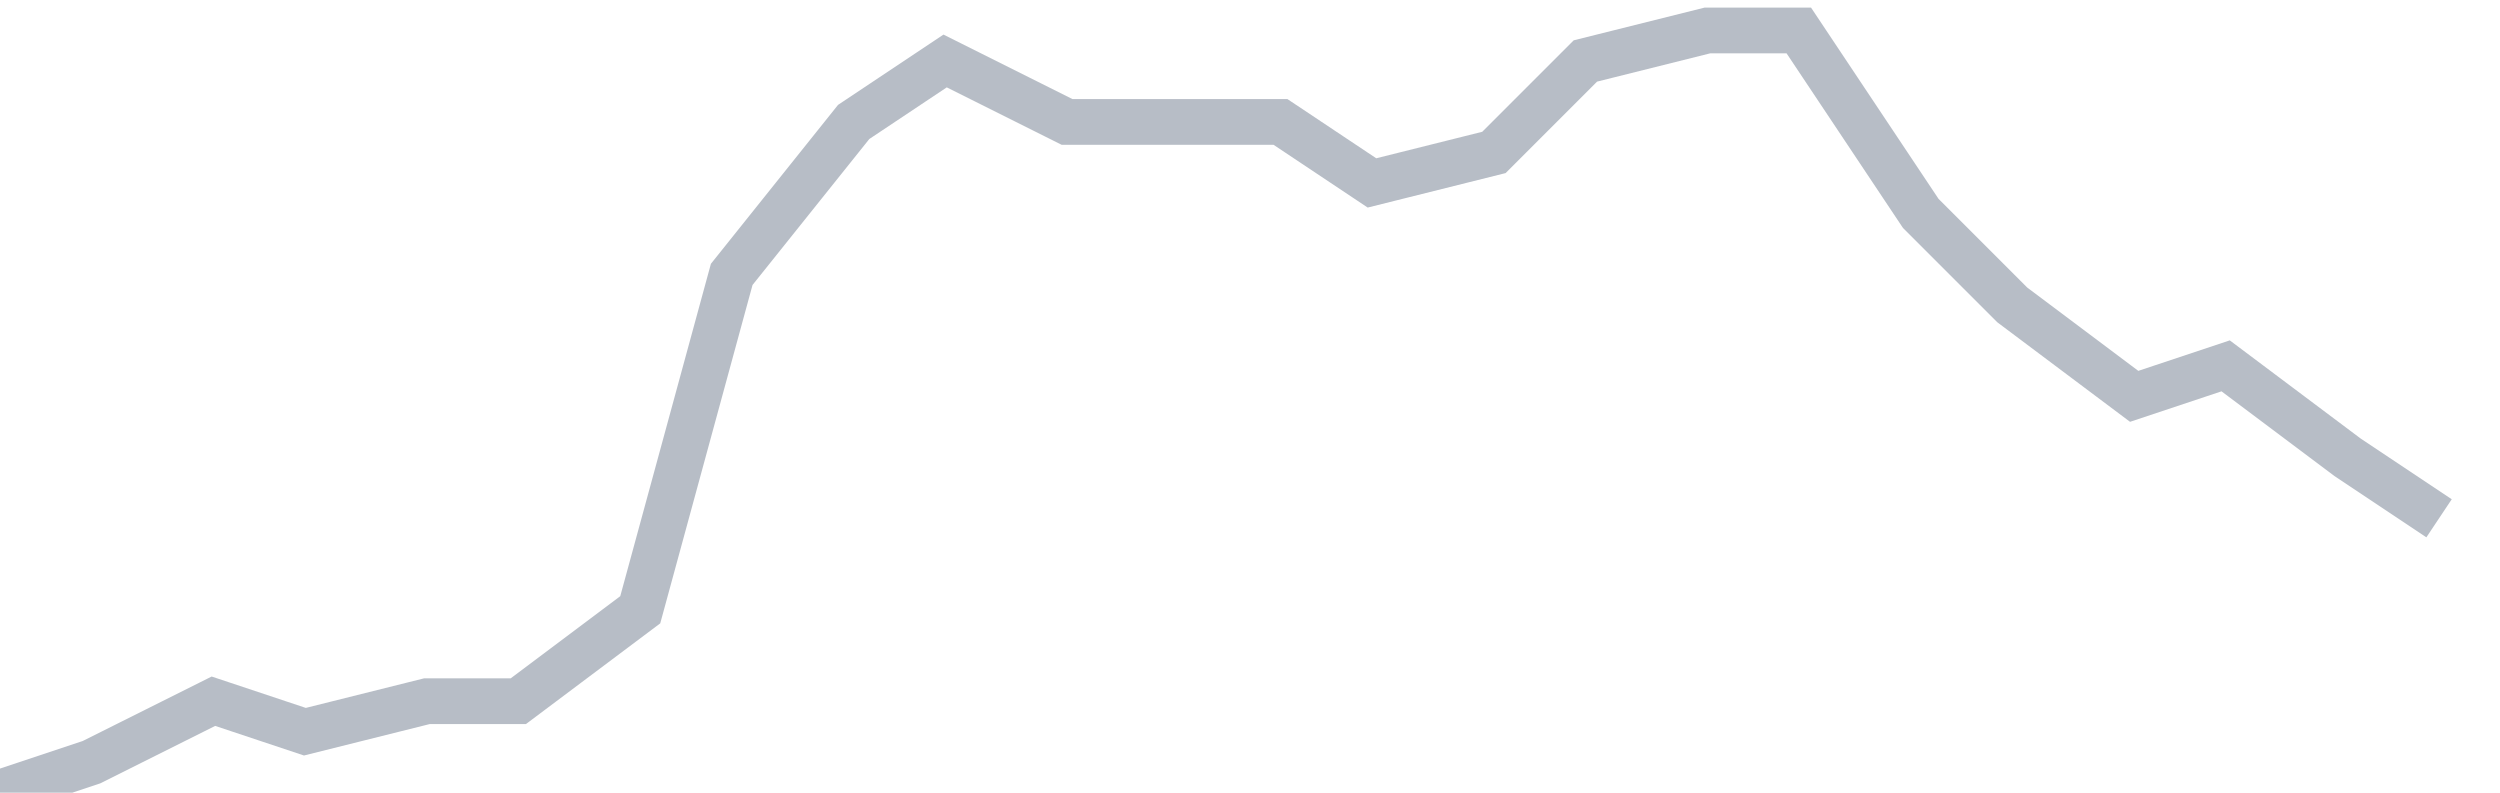
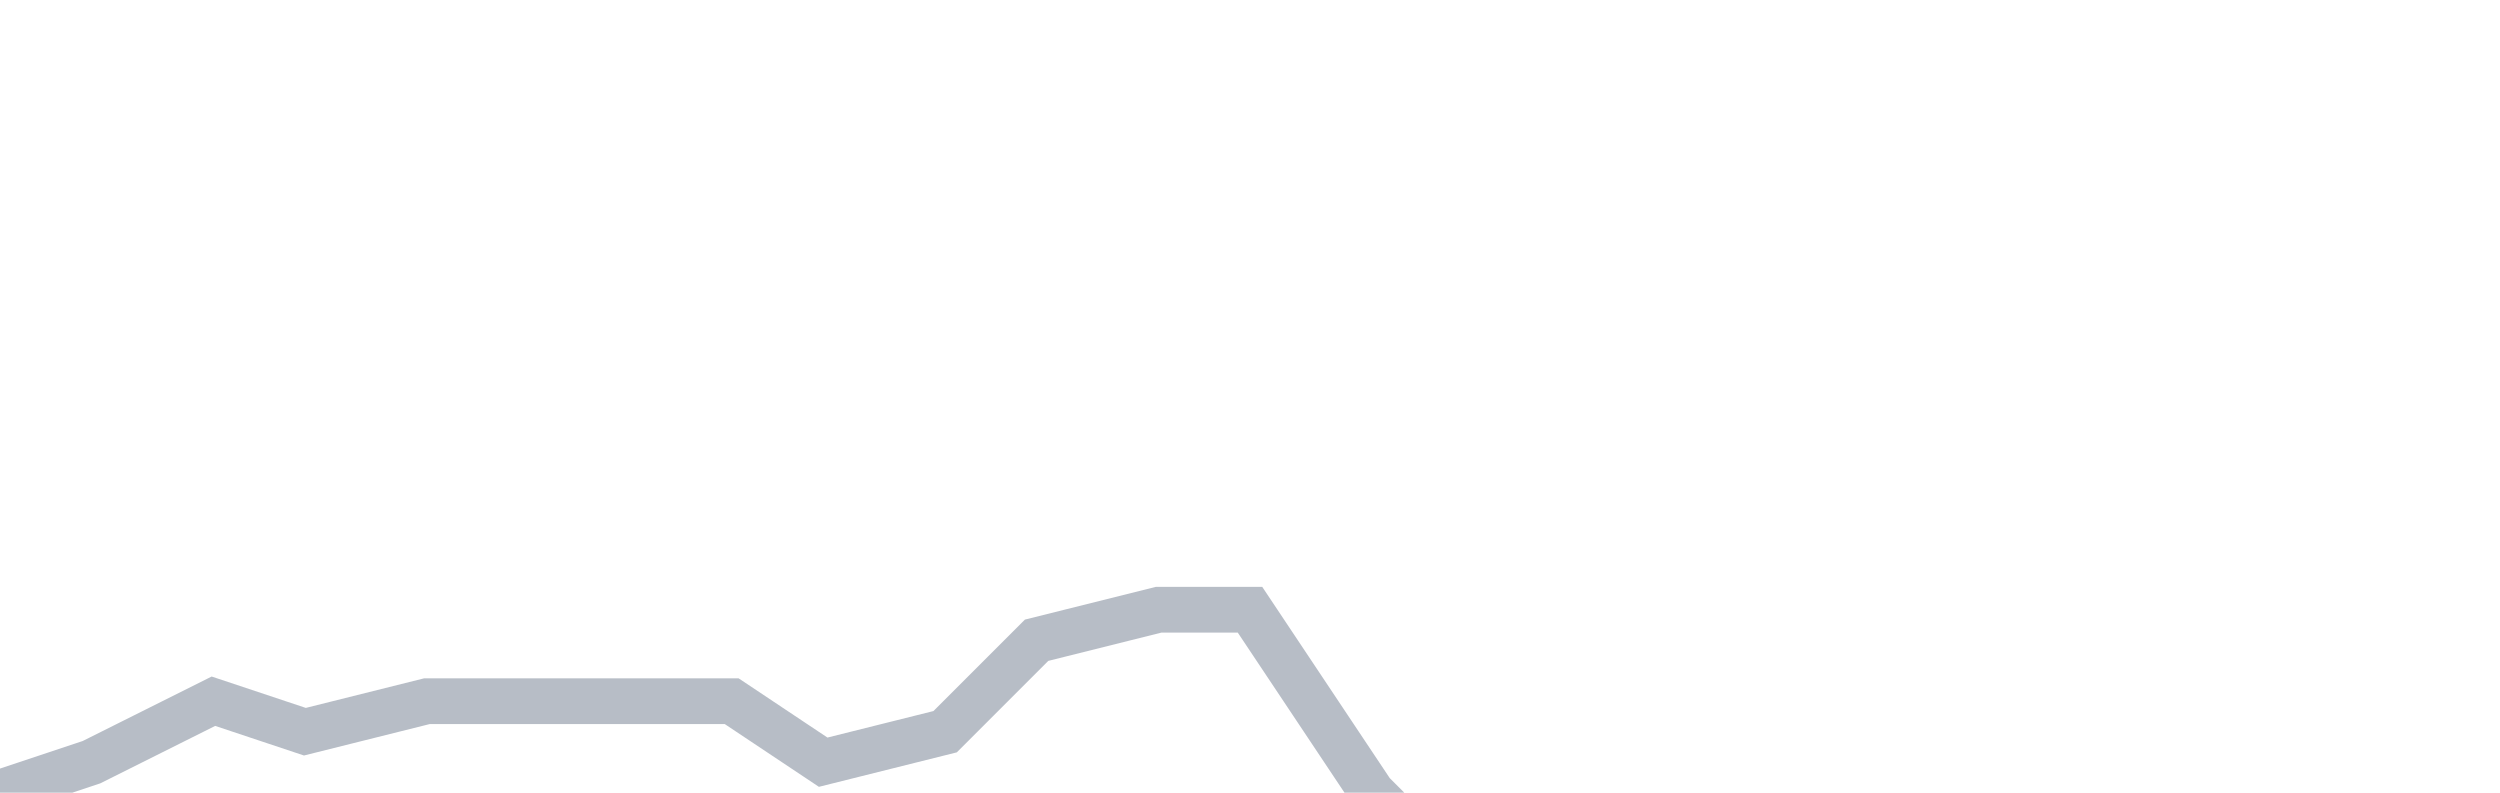
<svg xmlns="http://www.w3.org/2000/svg" width="82" height="26" fill="none">
-   <path d="M0 26l3-1 4-2 3 1 4-1h3l4-3 3-11 4-5 3-2 4 2h7l3 2 4-1 3-3 4-1h3l4 6 3 3 4 3 3-1 4 3 3 2" stroke="#B7BDC6" stroke-width="1.5" />
+   <path d="M0 26l3-1 4-2 3 1 4-1h3h7l3 2 4-1 3-3 4-1h3l4 6 3 3 4 3 3-1 4 3 3 2" stroke="#B7BDC6" stroke-width="1.5" />
</svg>